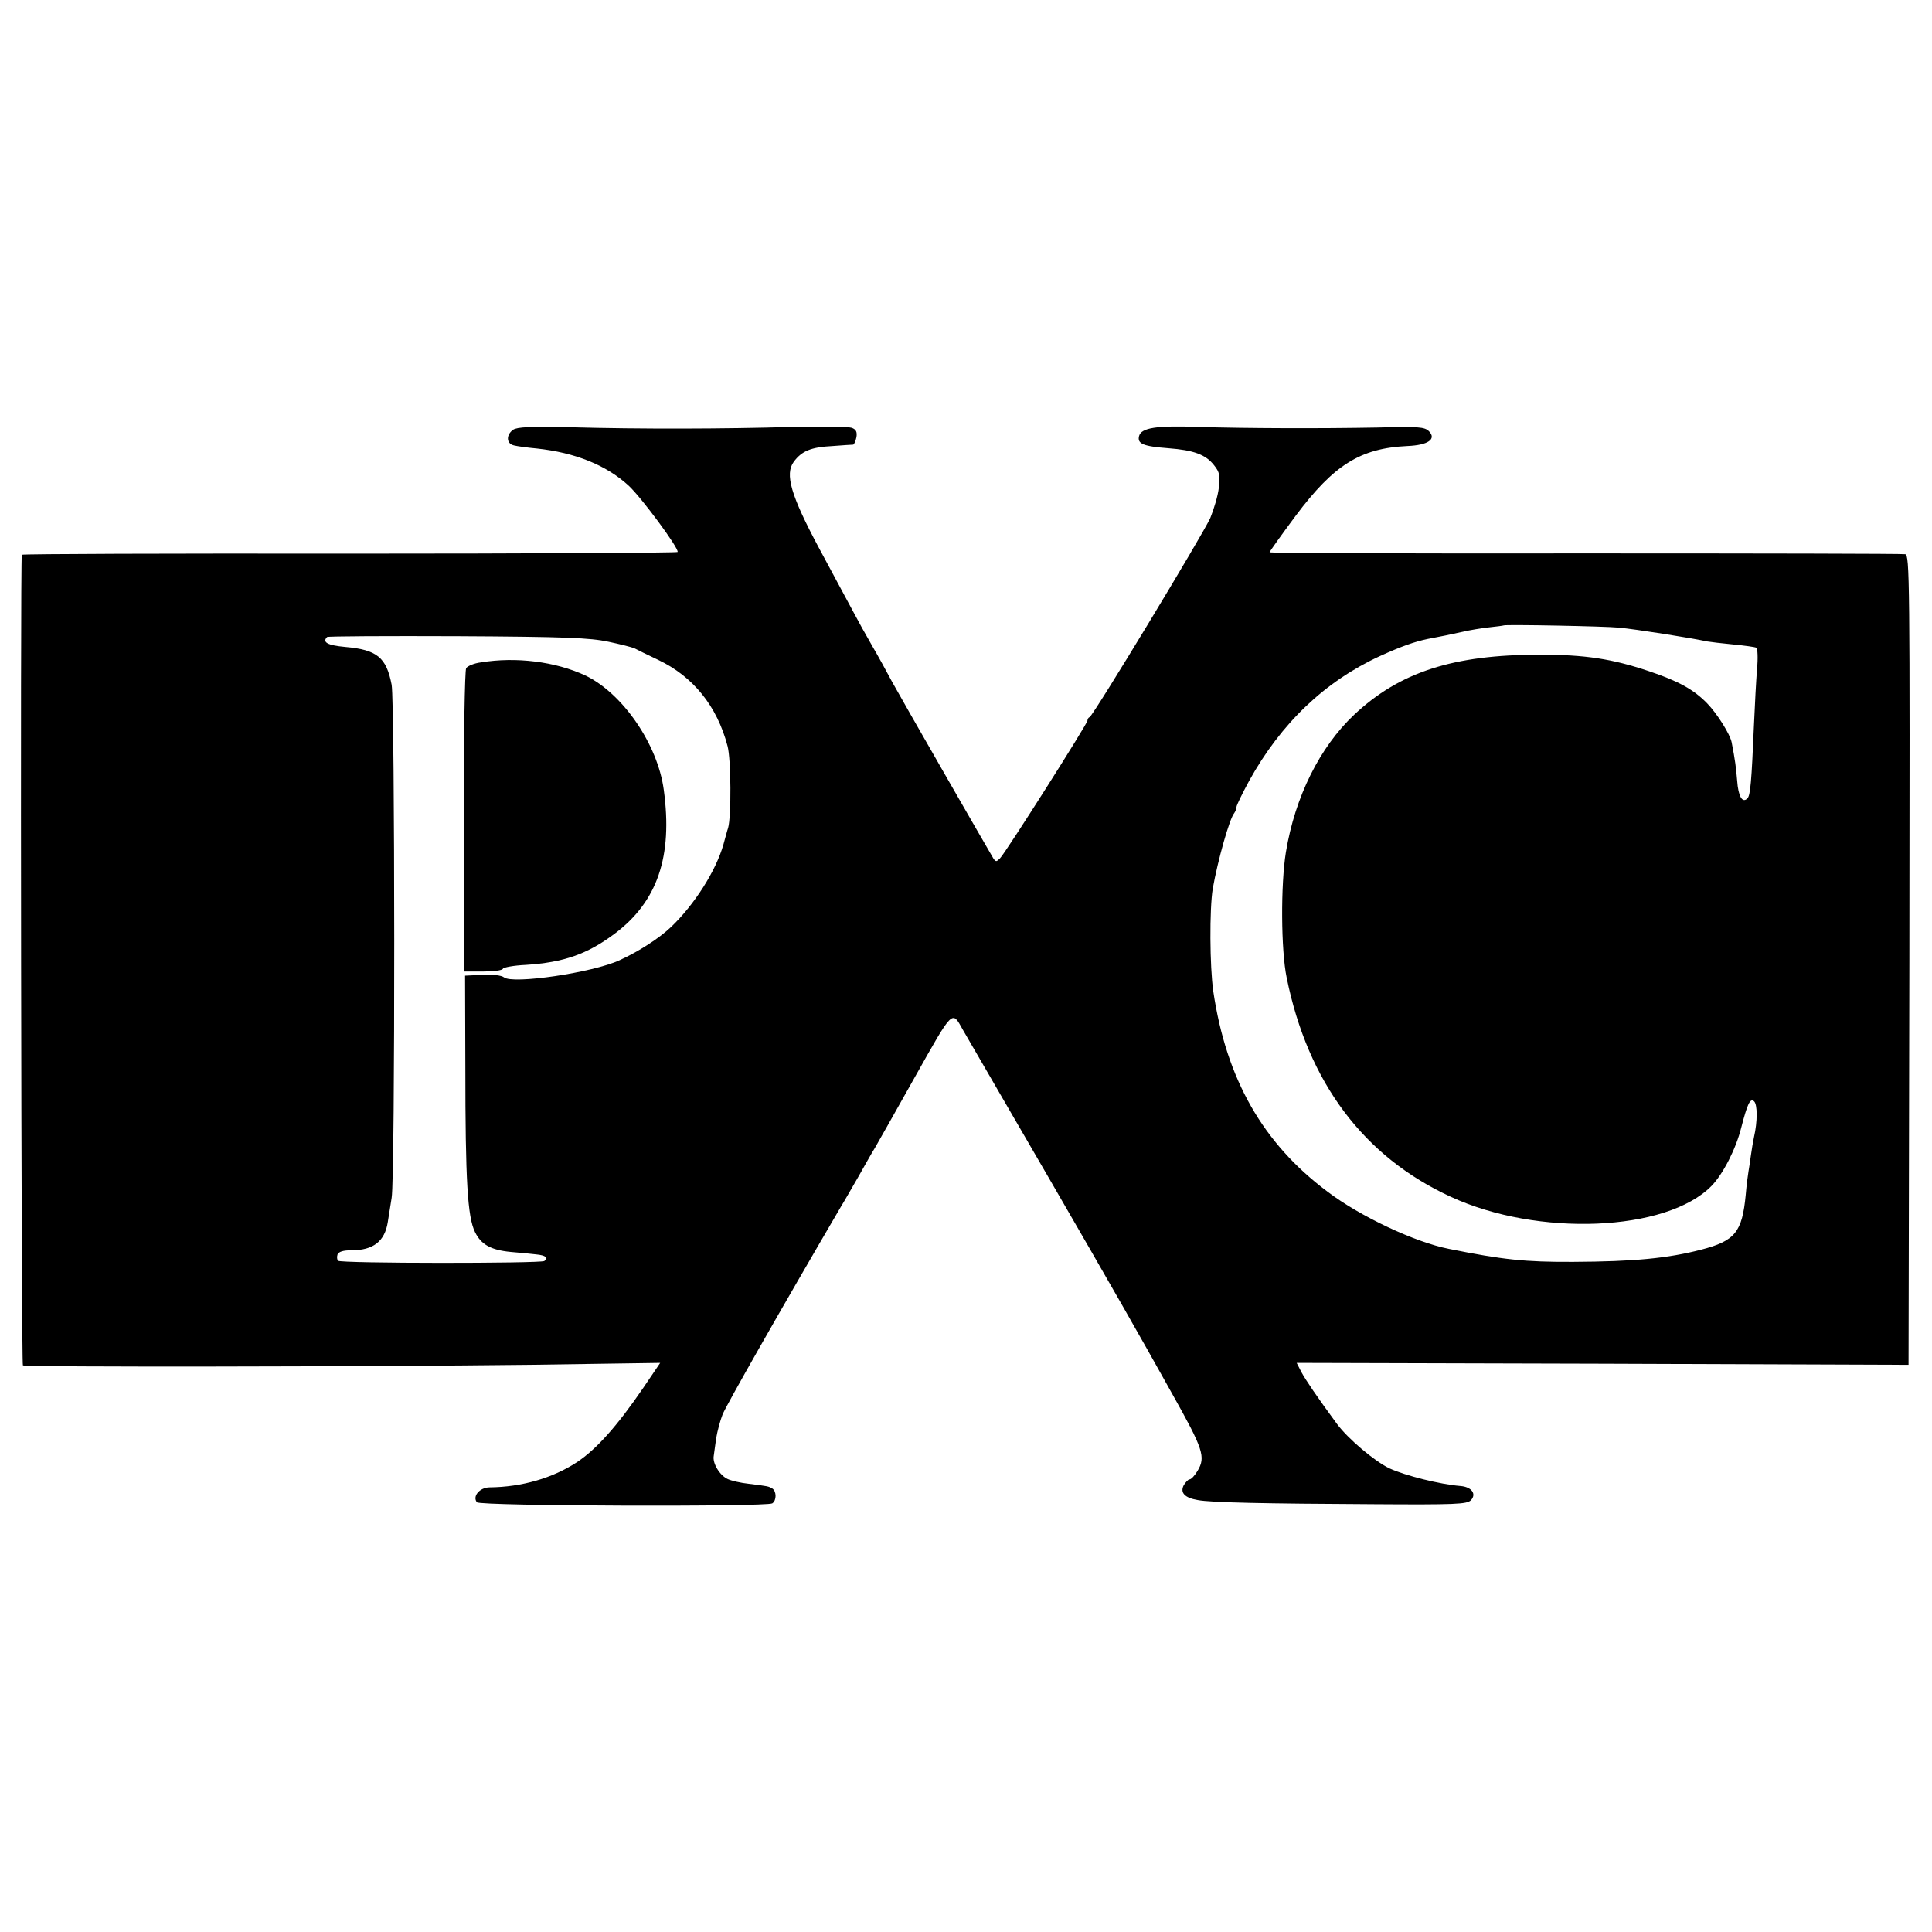
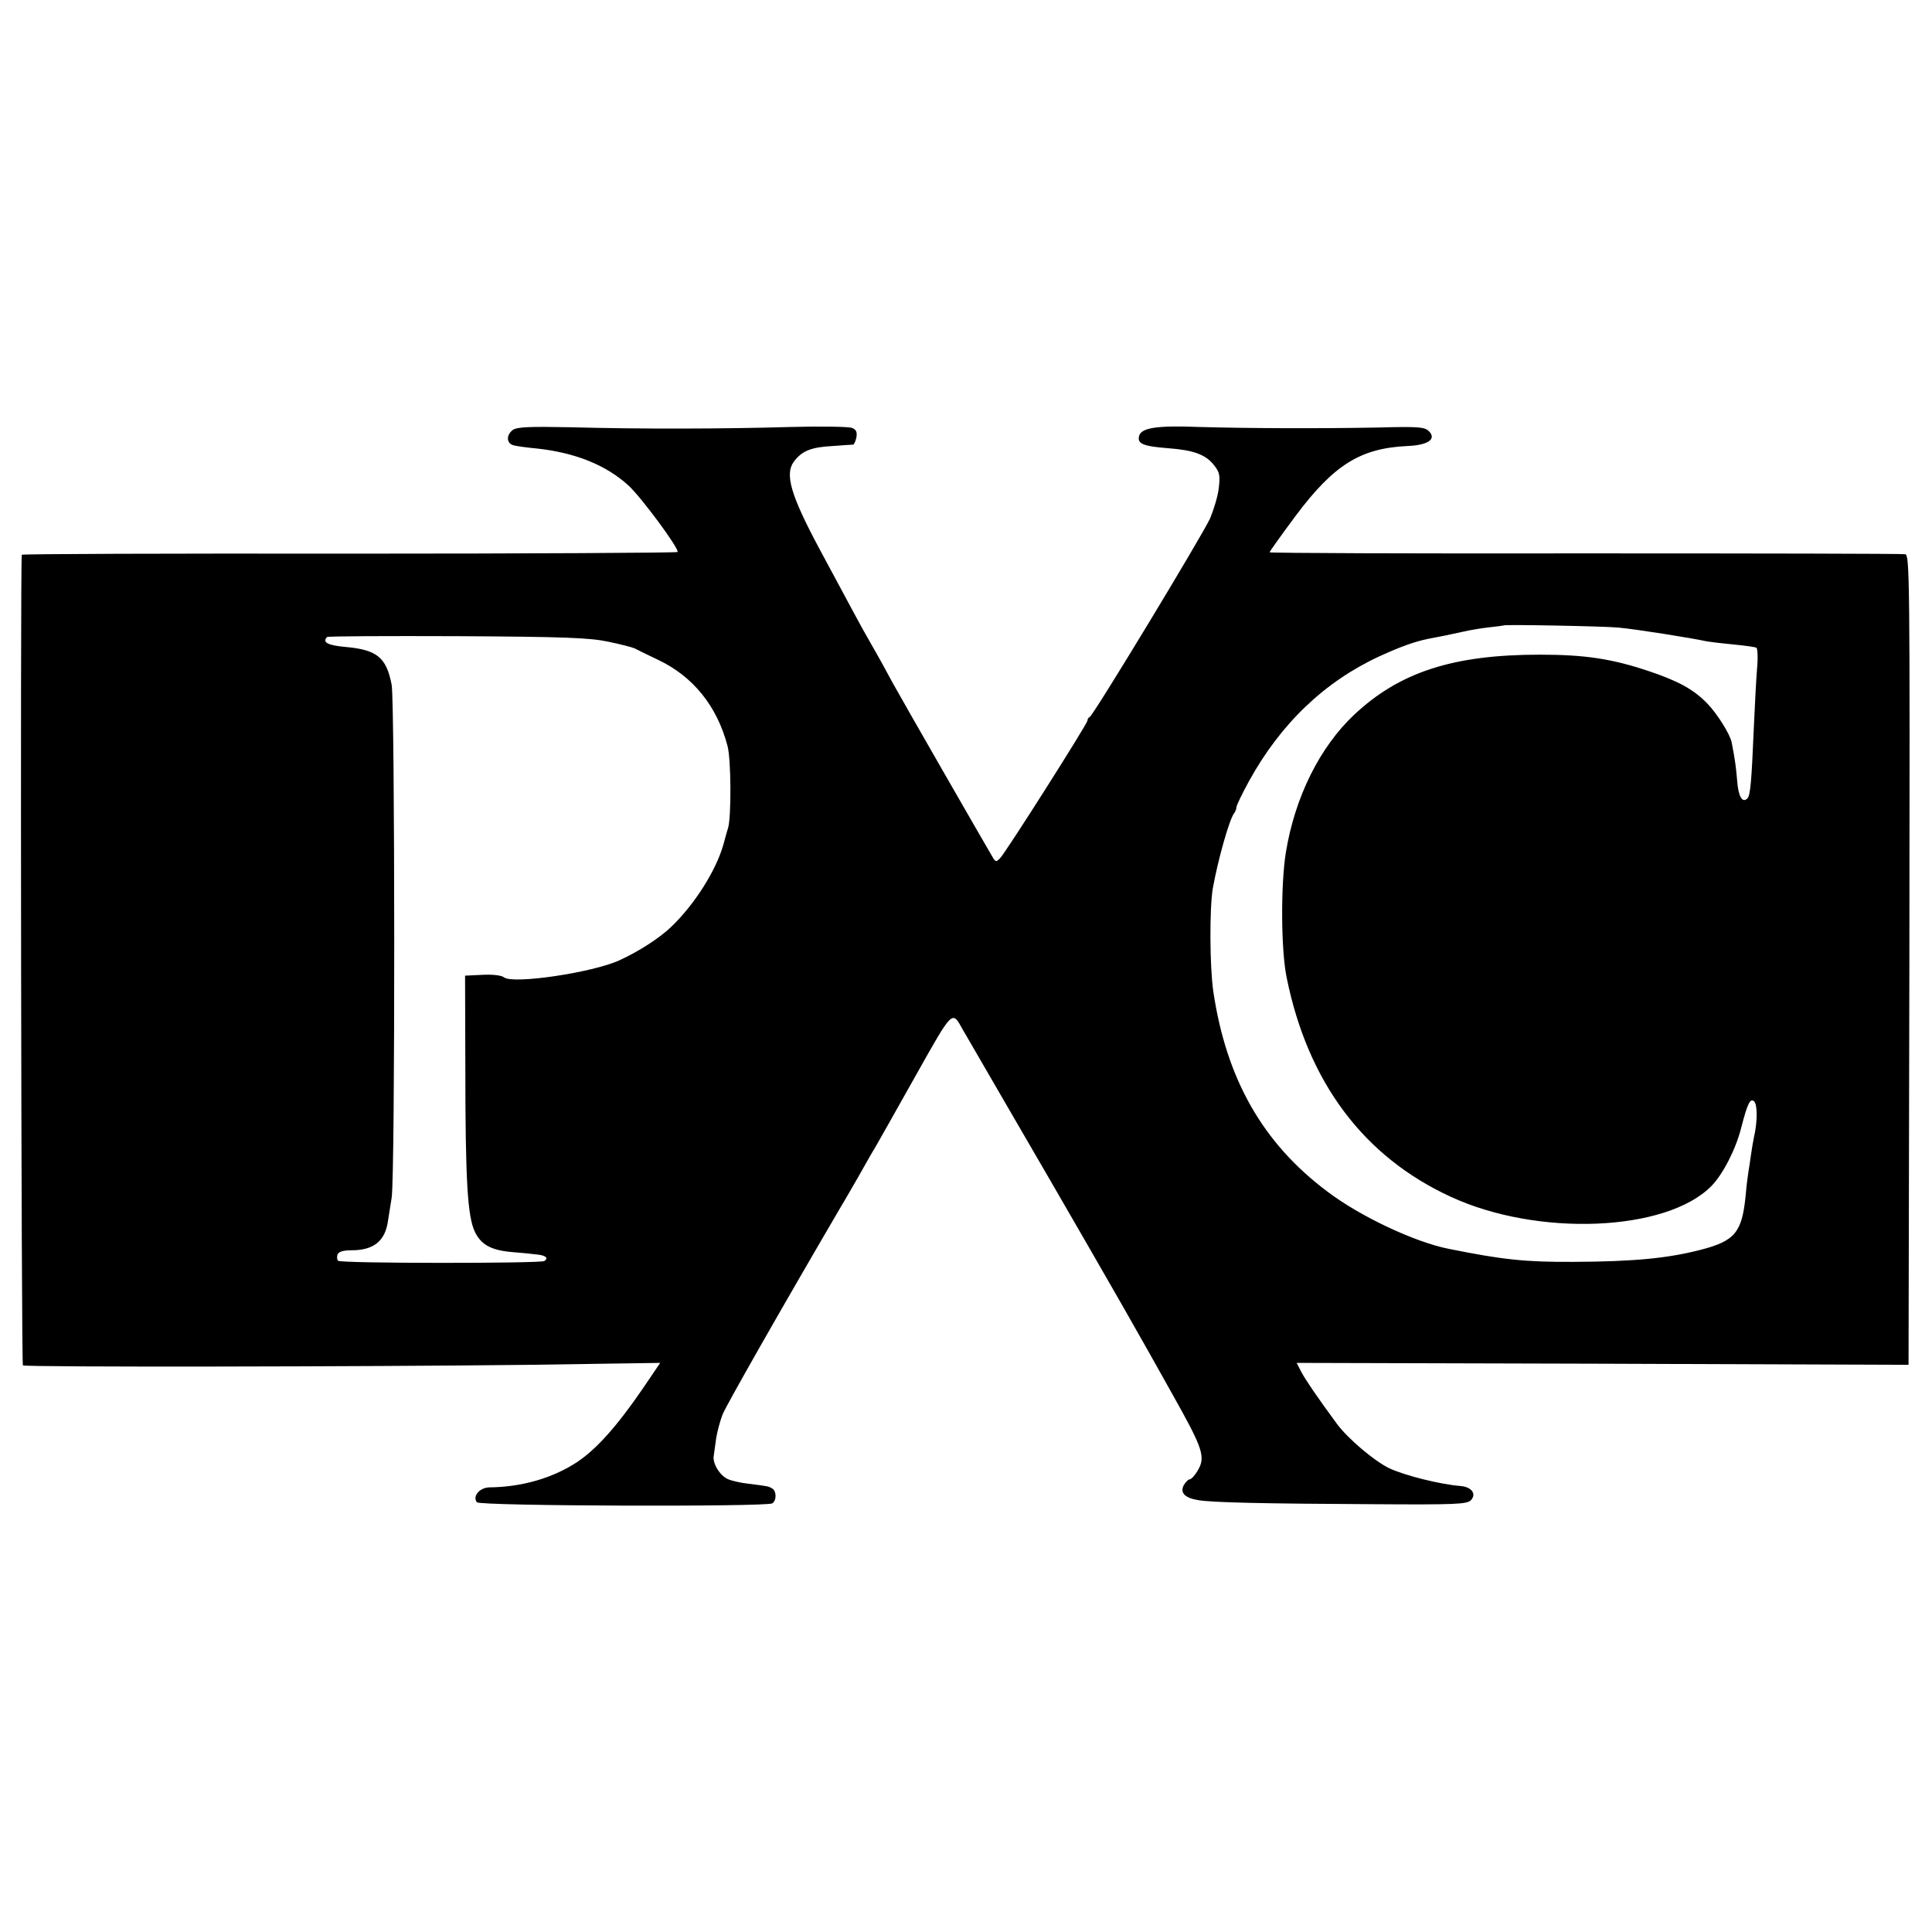
<svg xmlns="http://www.w3.org/2000/svg" version="1.0" width="700pt" height="700pt" viewBox="0 0 700 700" preserveAspectRatio="xMidYMid meet">
  <g transform="translate(0,700) scale(0.1,-0.1)" fill="#000000" stroke="none">
    <path d="M1859 5443 c-26 -19 -25 -51 4 -57 12 -3 49 -8 82 -11 139 -15 251 -60 332 -134 46 -42 185 -230 178 -241 -2 -3 -537 -6 -1189 -6 -652 1 -1186 -1 -1187 -4 -6 -36 -2 -2933 4 -2937 12 -7 1240 -5 1836 2 l473 7 -61 -90 c-95 -139 -170 -223 -241 -270 -87 -57 -199 -90 -317 -91 -36 -1 -62 -33 -45 -54 12 -14 1048 -17 1070 -4 16 10 16 44 0 54 -14 8 -13 8 -85 17 -29 3 -63 11 -76 17 -29 13 -56 57 -51 84 1 11 6 40 9 65 4 24 14 62 23 85 12 31 210 379 430 755 12 19 40 69 64 110 23 41 49 87 58 101 8 14 74 130 145 257 139 247 134 242 173 172 11 -19 89 -154 174 -300 188 -323 405 -699 497 -863 38 -67 77 -138 88 -157 113 -201 122 -229 92 -279 -10 -17 -23 -31 -29 -31 -5 0 -14 -10 -21 -21 -14 -27 3 -46 51 -54 47 -9 240 -13 639 -15 294 -2 335 0 350 14 22 23 3 49 -38 52 -73 6 -198 37 -257 64 -54 26 -150 107 -190 161 -73 99 -114 160 -129 188 l-17 33 1109 -3 1108 -4 3 1466 c2 1391 1 1467 -15 1471 -10 2 -532 3 -1160 3 -629 -1 -1143 1 -1143 4 0 3 43 63 95 133 138 184 234 244 404 252 75 3 107 25 78 54 -16 15 -36 17 -185 13 -216 -4 -471 -3 -647 2 -156 6 -210 -3 -218 -33 -7 -28 15 -37 106 -44 92 -7 136 -23 166 -62 20 -25 22 -37 17 -81 -3 -29 -18 -78 -31 -110 -27 -60 -424 -716 -437 -721 -5 -2 -8 -8 -8 -13 0 -11 -296 -478 -317 -499 -13 -13 -15 -13 -24 0 -24 40 -336 583 -367 640 -19 36 -51 94 -72 130 -21 36 -53 94 -72 130 -19 36 -74 137 -121 225 -102 191 -124 267 -91 312 29 39 62 53 141 57 37 3 71 5 74 5 4 1 9 13 12 27 3 19 -1 28 -17 34 -11 4 -111 6 -221 3 -241 -7 -543 -8 -798 -1 -148 3 -192 1 -208 -9z m4006 -717 c58 -5 267 -38 320 -50 11 -2 54 -7 95 -11 41 -4 79 -9 84 -12 4 -3 6 -38 2 -77 -3 -39 -8 -129 -11 -201 -9 -210 -13 -257 -24 -268 -18 -18 -33 7 -37 65 -4 46 -7 73 -20 139 -6 29 -52 103 -89 141 -49 50 -103 80 -210 116 -134 45 -231 60 -396 60 -314 0 -508 -63 -673 -218 -124 -117 -214 -297 -247 -498 -19 -117 -18 -355 3 -455 77 -379 279 -648 594 -793 315 -146 782 -127 945 39 42 43 89 135 108 212 22 85 32 107 46 95 13 -11 13 -74 0 -130 -3 -14 -8 -43 -11 -65 -3 -22 -7 -49 -9 -60 -2 -11 -7 -49 -10 -85 -13 -134 -38 -166 -162 -198 -120 -31 -241 -43 -463 -44 -174 -1 -256 8 -450 47 -123 24 -323 118 -441 208 -234 175 -366 408 -413 725 -13 90 -14 298 -2 372 18 102 61 255 78 274 4 6 8 15 8 22 0 6 21 49 46 95 115 208 274 360 474 452 77 35 125 52 173 62 49 9 81 16 127 26 25 6 68 13 95 16 28 3 51 6 53 7 4 4 370 -3 417 -8z m-3661 -51 c43 -9 86 -20 95 -24 9 -5 48 -24 86 -42 126 -60 213 -167 251 -312 13 -48 14 -256 2 -297 -3 -8 -10 -35 -17 -60 -27 -95 -105 -218 -190 -299 -43 -41 -118 -89 -186 -120 -97 -45 -388 -88 -419 -62 -9 7 -40 11 -78 9 l-63 -3 1 -330 c0 -415 8 -544 35 -599 22 -45 57 -65 129 -72 36 -3 78 -7 93 -9 34 -3 46 -13 29 -24 -15 -9 -738 -9 -747 1 -4 4 -5 14 -2 23 5 10 20 15 51 15 78 0 120 32 131 102 3 18 9 58 14 88 13 77 12 1791 0 1859 -19 99 -53 127 -168 137 -65 6 -84 17 -66 36 3 3 216 4 473 3 391 -2 480 -6 546 -20z" />
-     <path d="M1742 4600 c-24 -3 -48 -13 -53 -21 -5 -8 -9 -253 -9 -556 l0 -543 69 0 c38 0 71 4 73 10 2 5 39 12 83 14 138 9 223 39 322 113 155 116 211 280 178 521 -22 166 -150 351 -285 415 -108 50 -250 68 -378 47z" />
  </g>
</svg>